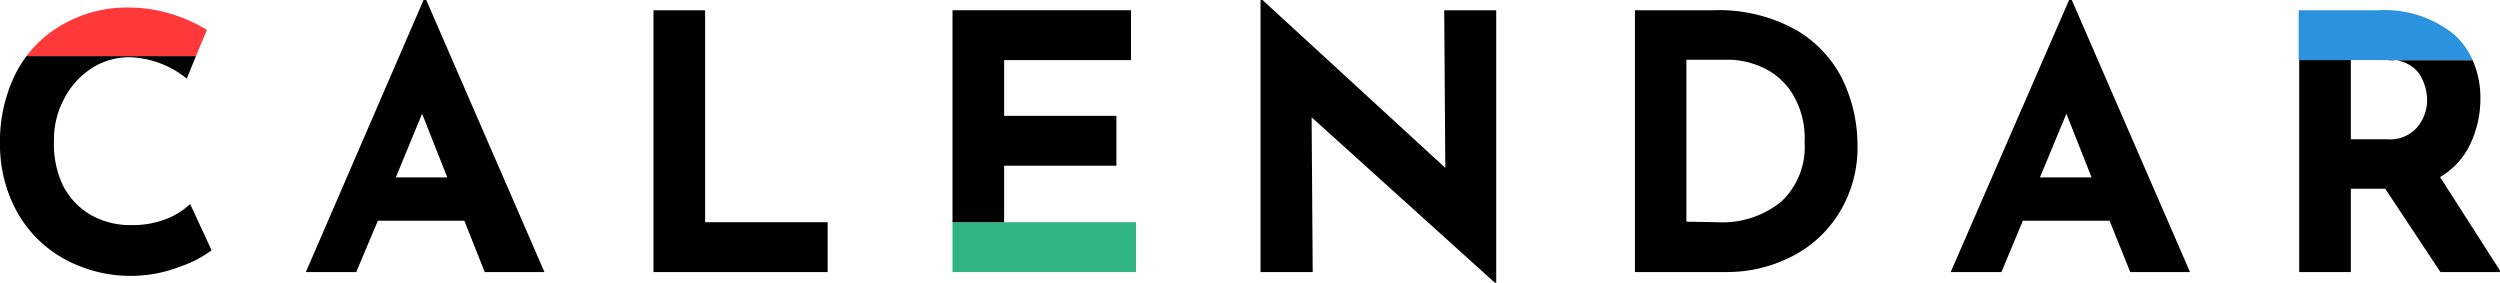
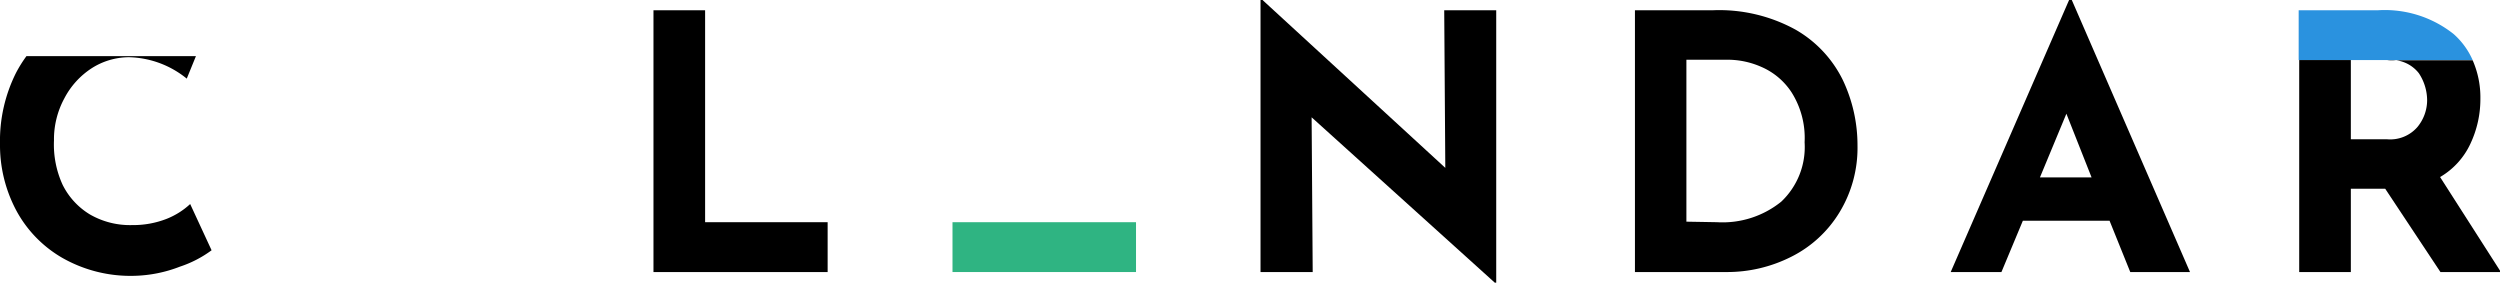
<svg xmlns="http://www.w3.org/2000/svg" width="138.95" height="15.71" viewBox="0 0 138.95 15.71">
  <defs>
    <style>.cls-1{fill:#ff3939;}.cls-2{fill:#2fb482;}.cls-3{fill:none;}.cls-4{fill:#2a92df;}</style>
  </defs>
  <g id="レイヤー_2" data-name="レイヤー 2">
    <g id="レイヤー_1-2" data-name="レイヤー 1">
-       <path d="M25.81,12.27H21L19.8,15.12H17L23.54,0h.15l6.57,15.12H26.94Zm-.95-2.41-1.4-3.54L22,9.86Z" />
      <path d="M39.19.57V12.35H46v2.77H36.32V.57Z" />
      <path d="M83.16.57V15.71h-.08L72.9,6.52l.06,8.6h-2.9V0h.11L80.33,9.33,80.27.57Z" />
      <path d="M90.87.57h4.34A8.81,8.81,0,0,1,99.8,1.65a6.55,6.55,0,0,1,2.62,2.79,8.45,8.45,0,0,1,.82,3.66,6.89,6.89,0,0,1-1,3.7,6.57,6.57,0,0,1-2.66,2.46,7.9,7.9,0,0,1-3.66.86H90.87Zm4.56,11.78A5.19,5.19,0,0,0,99,11.21a4.17,4.17,0,0,0,1.3-3.3,4.74,4.74,0,0,0-.72-2.77,3.81,3.81,0,0,0-1.68-1.42,4.64,4.64,0,0,0-1.81-.4H93.73v9Z" />
      <path d="M117.25,12.27h-4.82l-1.19,2.85h-2.82L115,0h.15l6.57,15.12h-3.32Zm-1-2.41-1.4-3.54-1.47,3.54Z" />
-       <path class="cls-1" d="M11.5,1.66a8.51,8.51,0,0,0-2-.89A8.06,8.06,0,0,0,7.08.42a7.15,7.15,0,0,0-3.7,1A6.52,6.52,0,0,0,1.47,3.12h9.42Z" />
      <path d="M9.27,12.16a5.09,5.09,0,0,1-1.92.35A4.46,4.46,0,0,1,5,11.92a4,4,0,0,1-1.52-1.65A5.37,5.37,0,0,1,3,7.81a4.79,4.79,0,0,1,.58-2.35A4.43,4.43,0,0,1,5.1,3.79a3.87,3.87,0,0,1,2.07-.61,5.28,5.28,0,0,1,3.21,1.19l.51-1.25H1.47a7.28,7.28,0,0,0-.58.93A8.43,8.43,0,0,0,0,8a7.72,7.72,0,0,0,.89,3.67,6.7,6.7,0,0,0,2.57,2.66,7.65,7.65,0,0,0,4,1A7.45,7.45,0,0,0,10,14.82a6.25,6.25,0,0,0,1.76-.91l-1.19-2.57A4.2,4.2,0,0,1,9.27,12.16Z" />
      <polygon class="cls-2" points="55.81 12.35 52.94 12.35 52.94 15.12 63.14 15.12 63.14 12.35 55.81 12.35" />
-       <polygon points="55.81 9.21 62.05 9.21 62.05 6.44 55.81 6.44 55.81 3.34 62.86 3.34 62.86 0.57 52.94 0.57 52.94 12.35 55.81 12.35 55.81 9.21" />
-       <path class="cls-3" d="M130.63,7.73h2a2,2,0,0,0,1.7-.68,2.35,2.35,0,0,0,.54-1.48,2.75,2.75,0,0,0-.46-1.51,1.92,1.92,0,0,0-1.76-.72h-2.05Z" />
      <path class="cls-4" d="M132.68,3.34h4.75a4.18,4.18,0,0,0-1.06-1.45,6.15,6.15,0,0,0-4.2-1.32h-4.41V3.34h4.92Z" />
      <path d="M137.3,8a5.81,5.81,0,0,0,.56-2.52,5.13,5.13,0,0,0-.43-2.13h-4.75a1.92,1.92,0,0,1,1.76.72,2.75,2.75,0,0,1,.46,1.51,2.35,2.35,0,0,1-.54,1.48,2,2,0,0,1-1.7.68h-2V3.34h-2.87V15.12h2.87V10.49h1.91l3.07,4.63H139l-3.38-5.28A4.18,4.18,0,0,0,137.3,8Z" />
    </g>
  </g>
</svg>